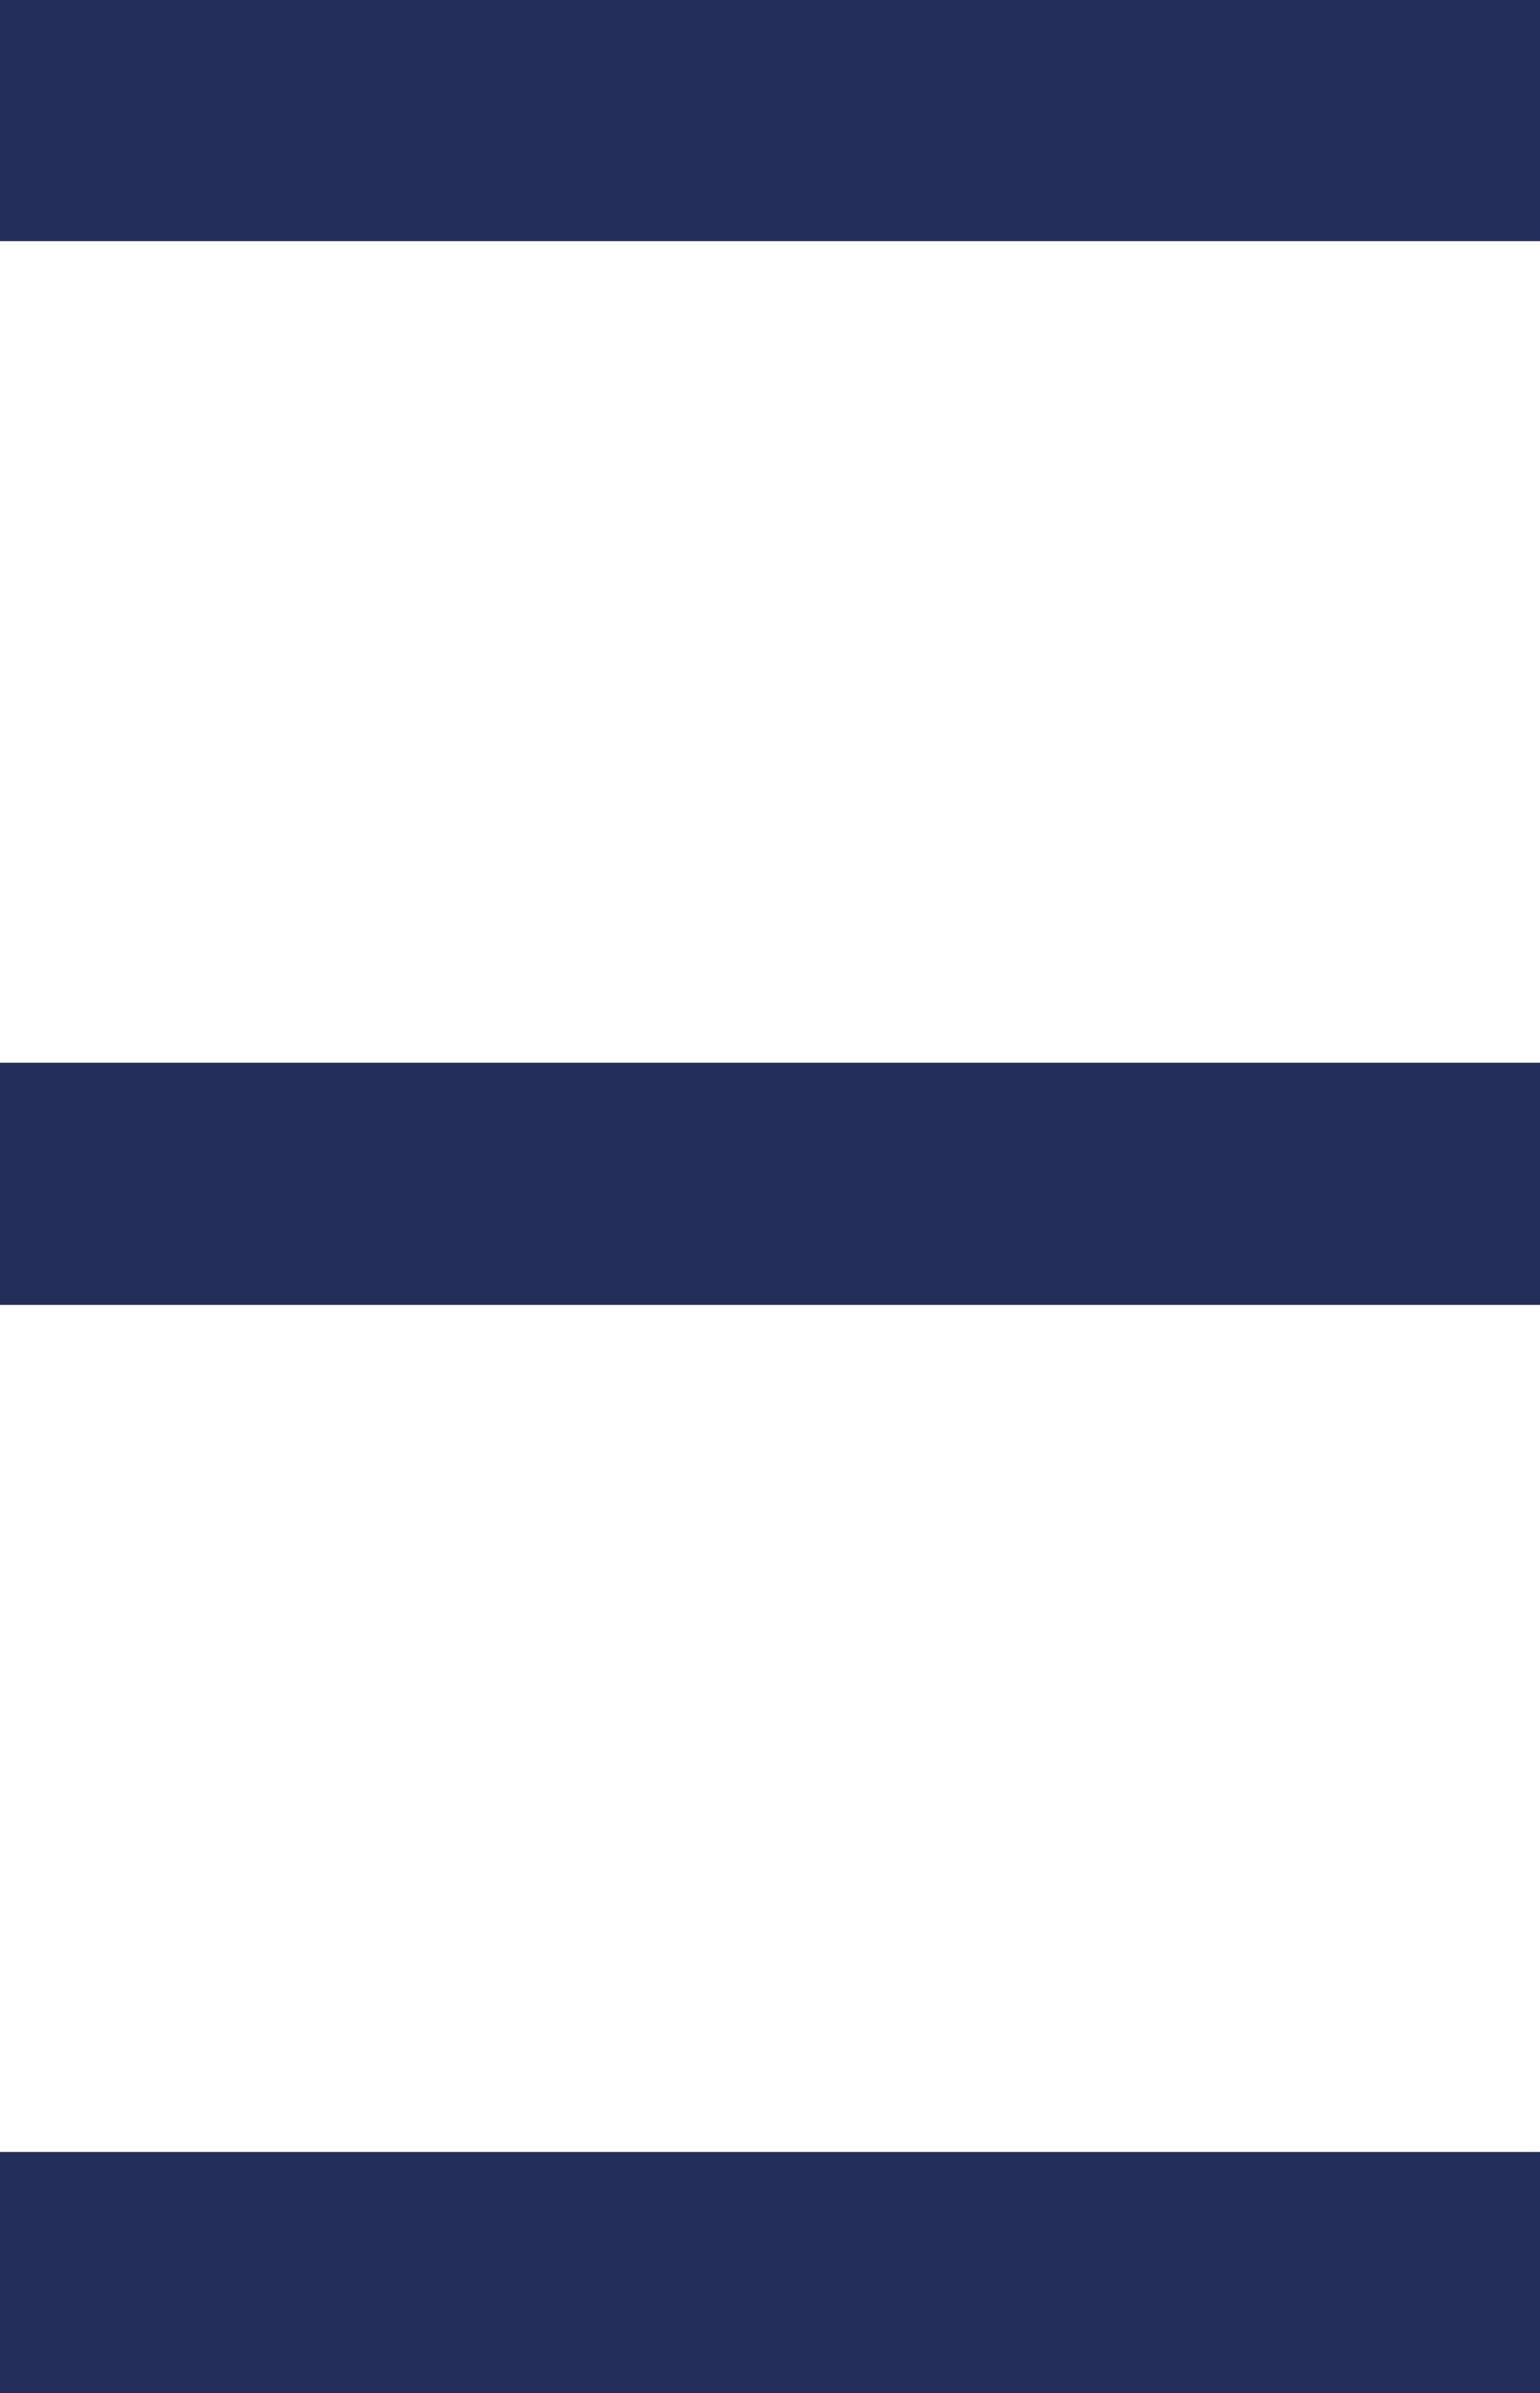
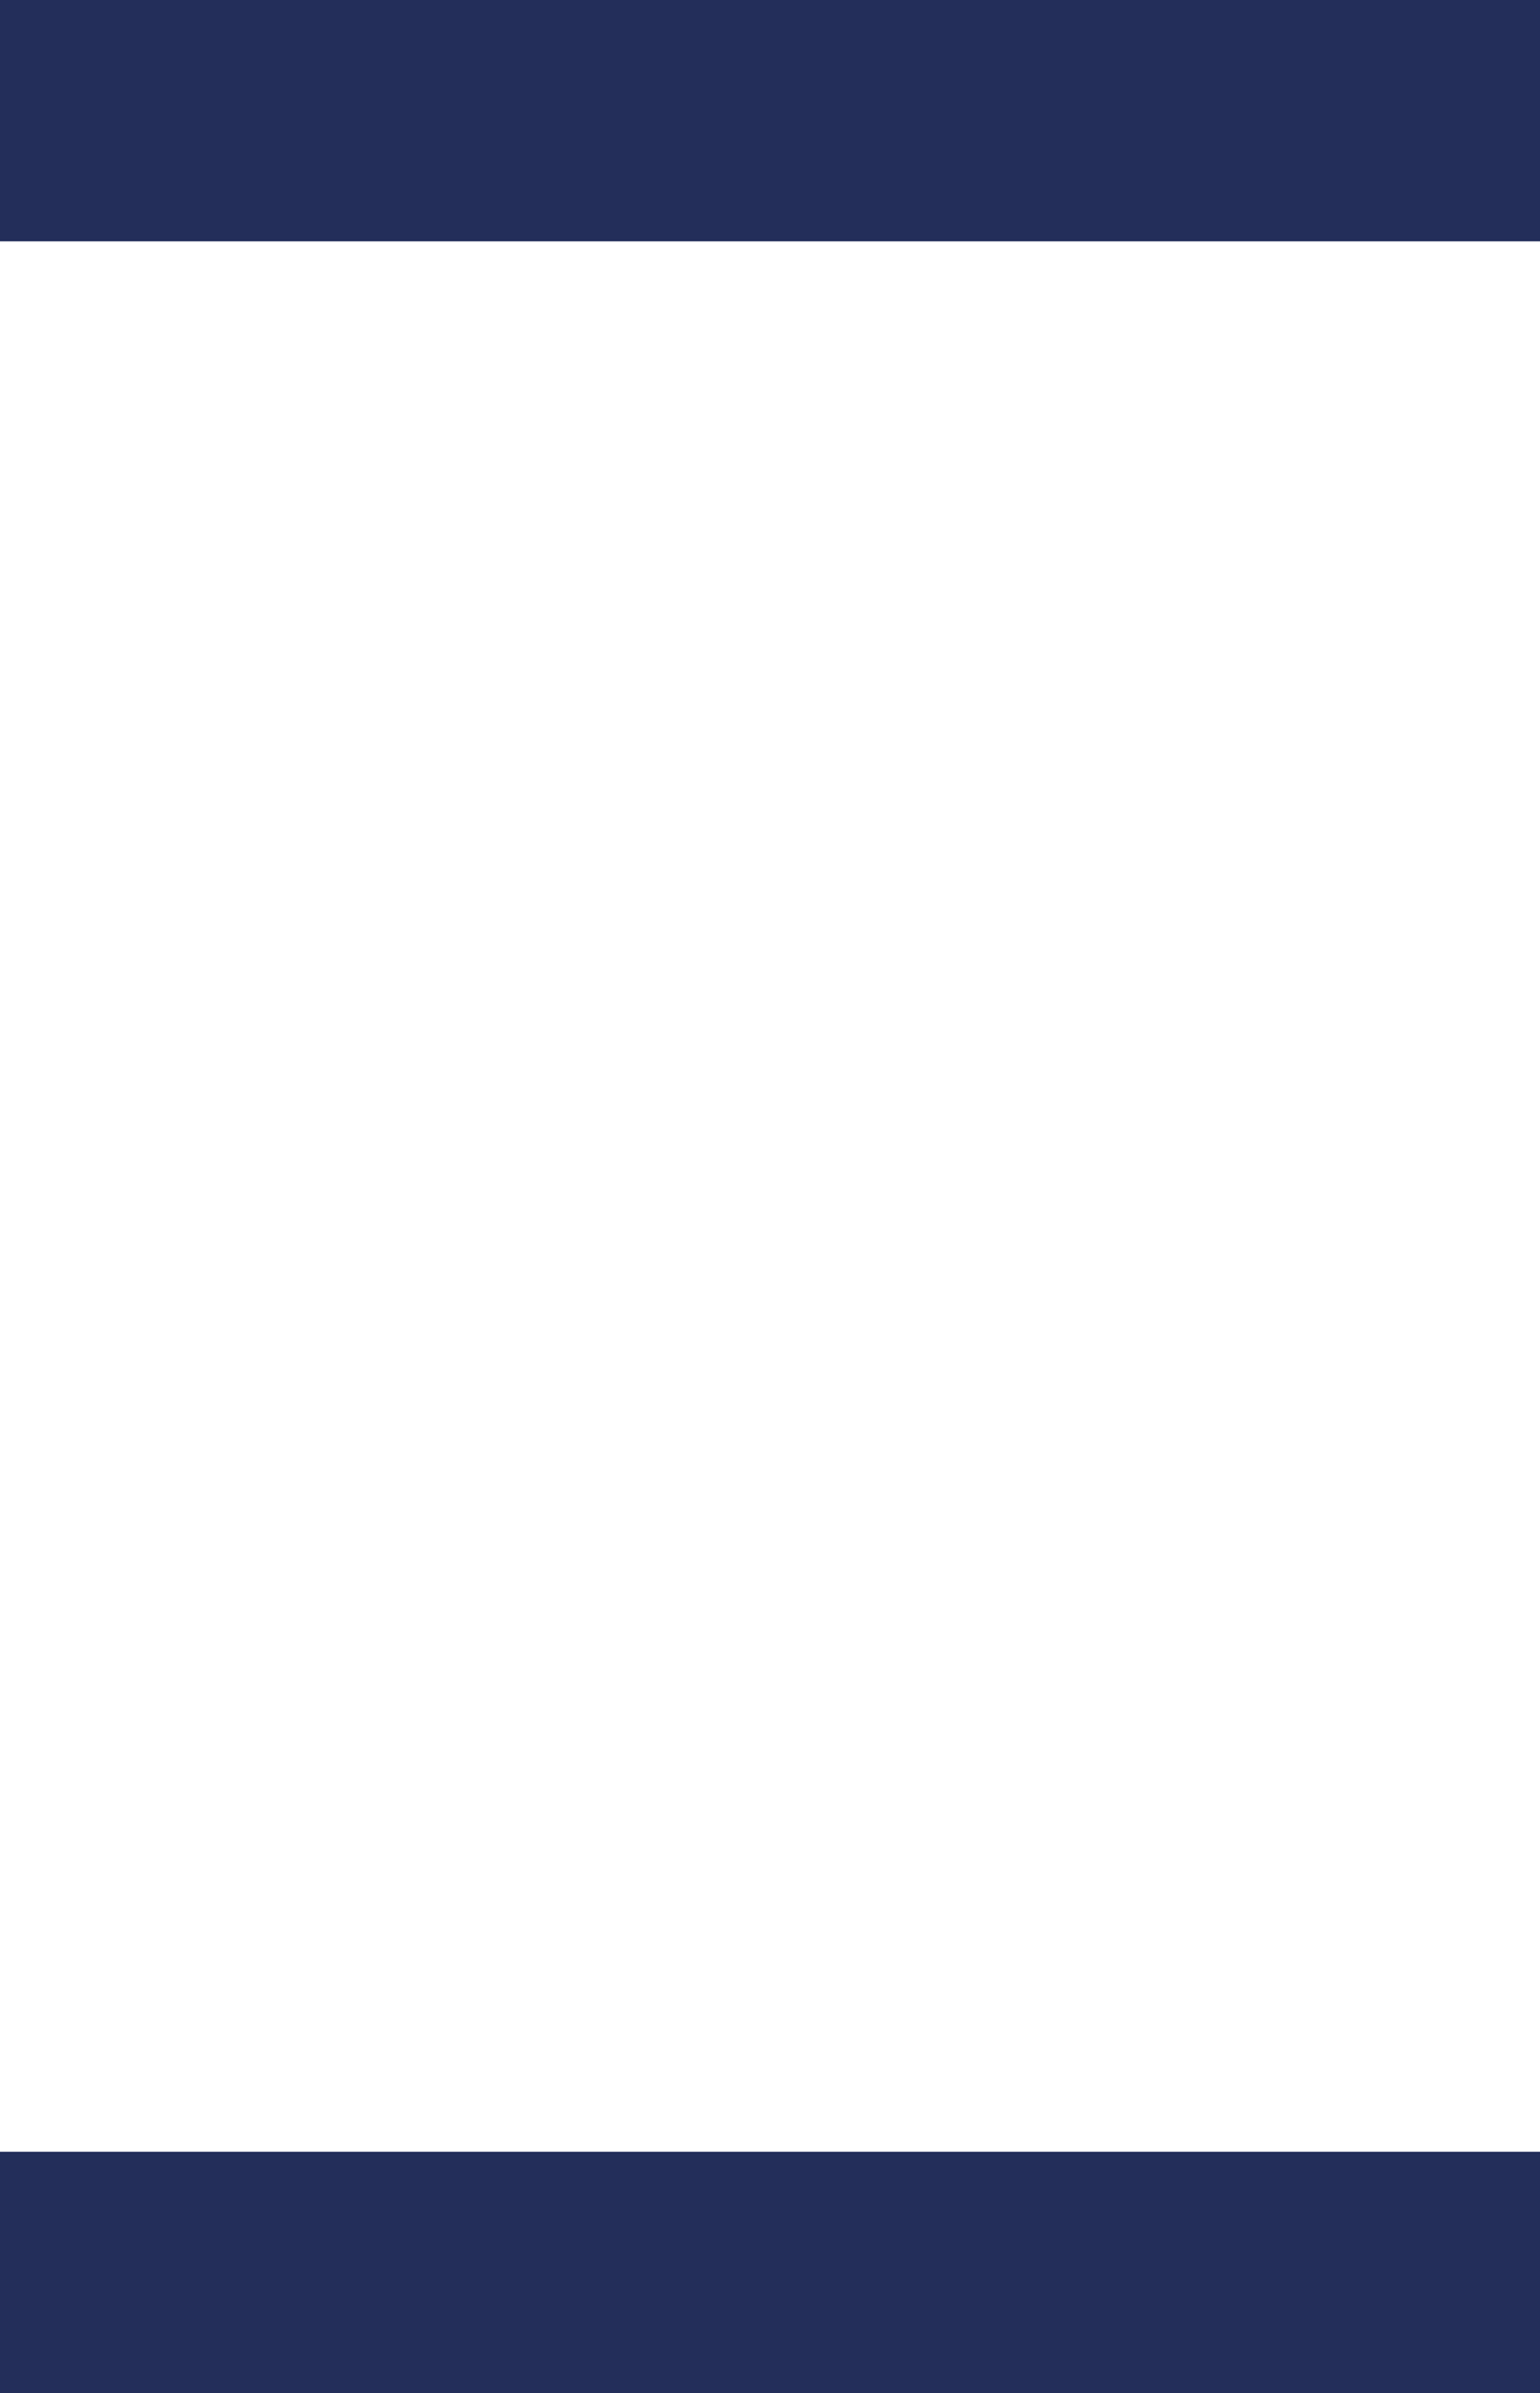
<svg xmlns="http://www.w3.org/2000/svg" id="Layer_2" viewBox="0 0 12.77 19.83">
  <defs>
    <style>.cls-1{fill:none;stroke:#232e5a;stroke-miterlimit:10;stroke-width:2px;}</style>
  </defs>
  <g id="Layer_1-2">
    <line class="cls-1" y1="1" x2="12.77" y2="1" />
-     <line class="cls-1" y1="9.81" x2="12.77" y2="9.81" />
    <line class="cls-1" y1="18.83" x2="12.77" y2="18.83" />
  </g>
</svg>